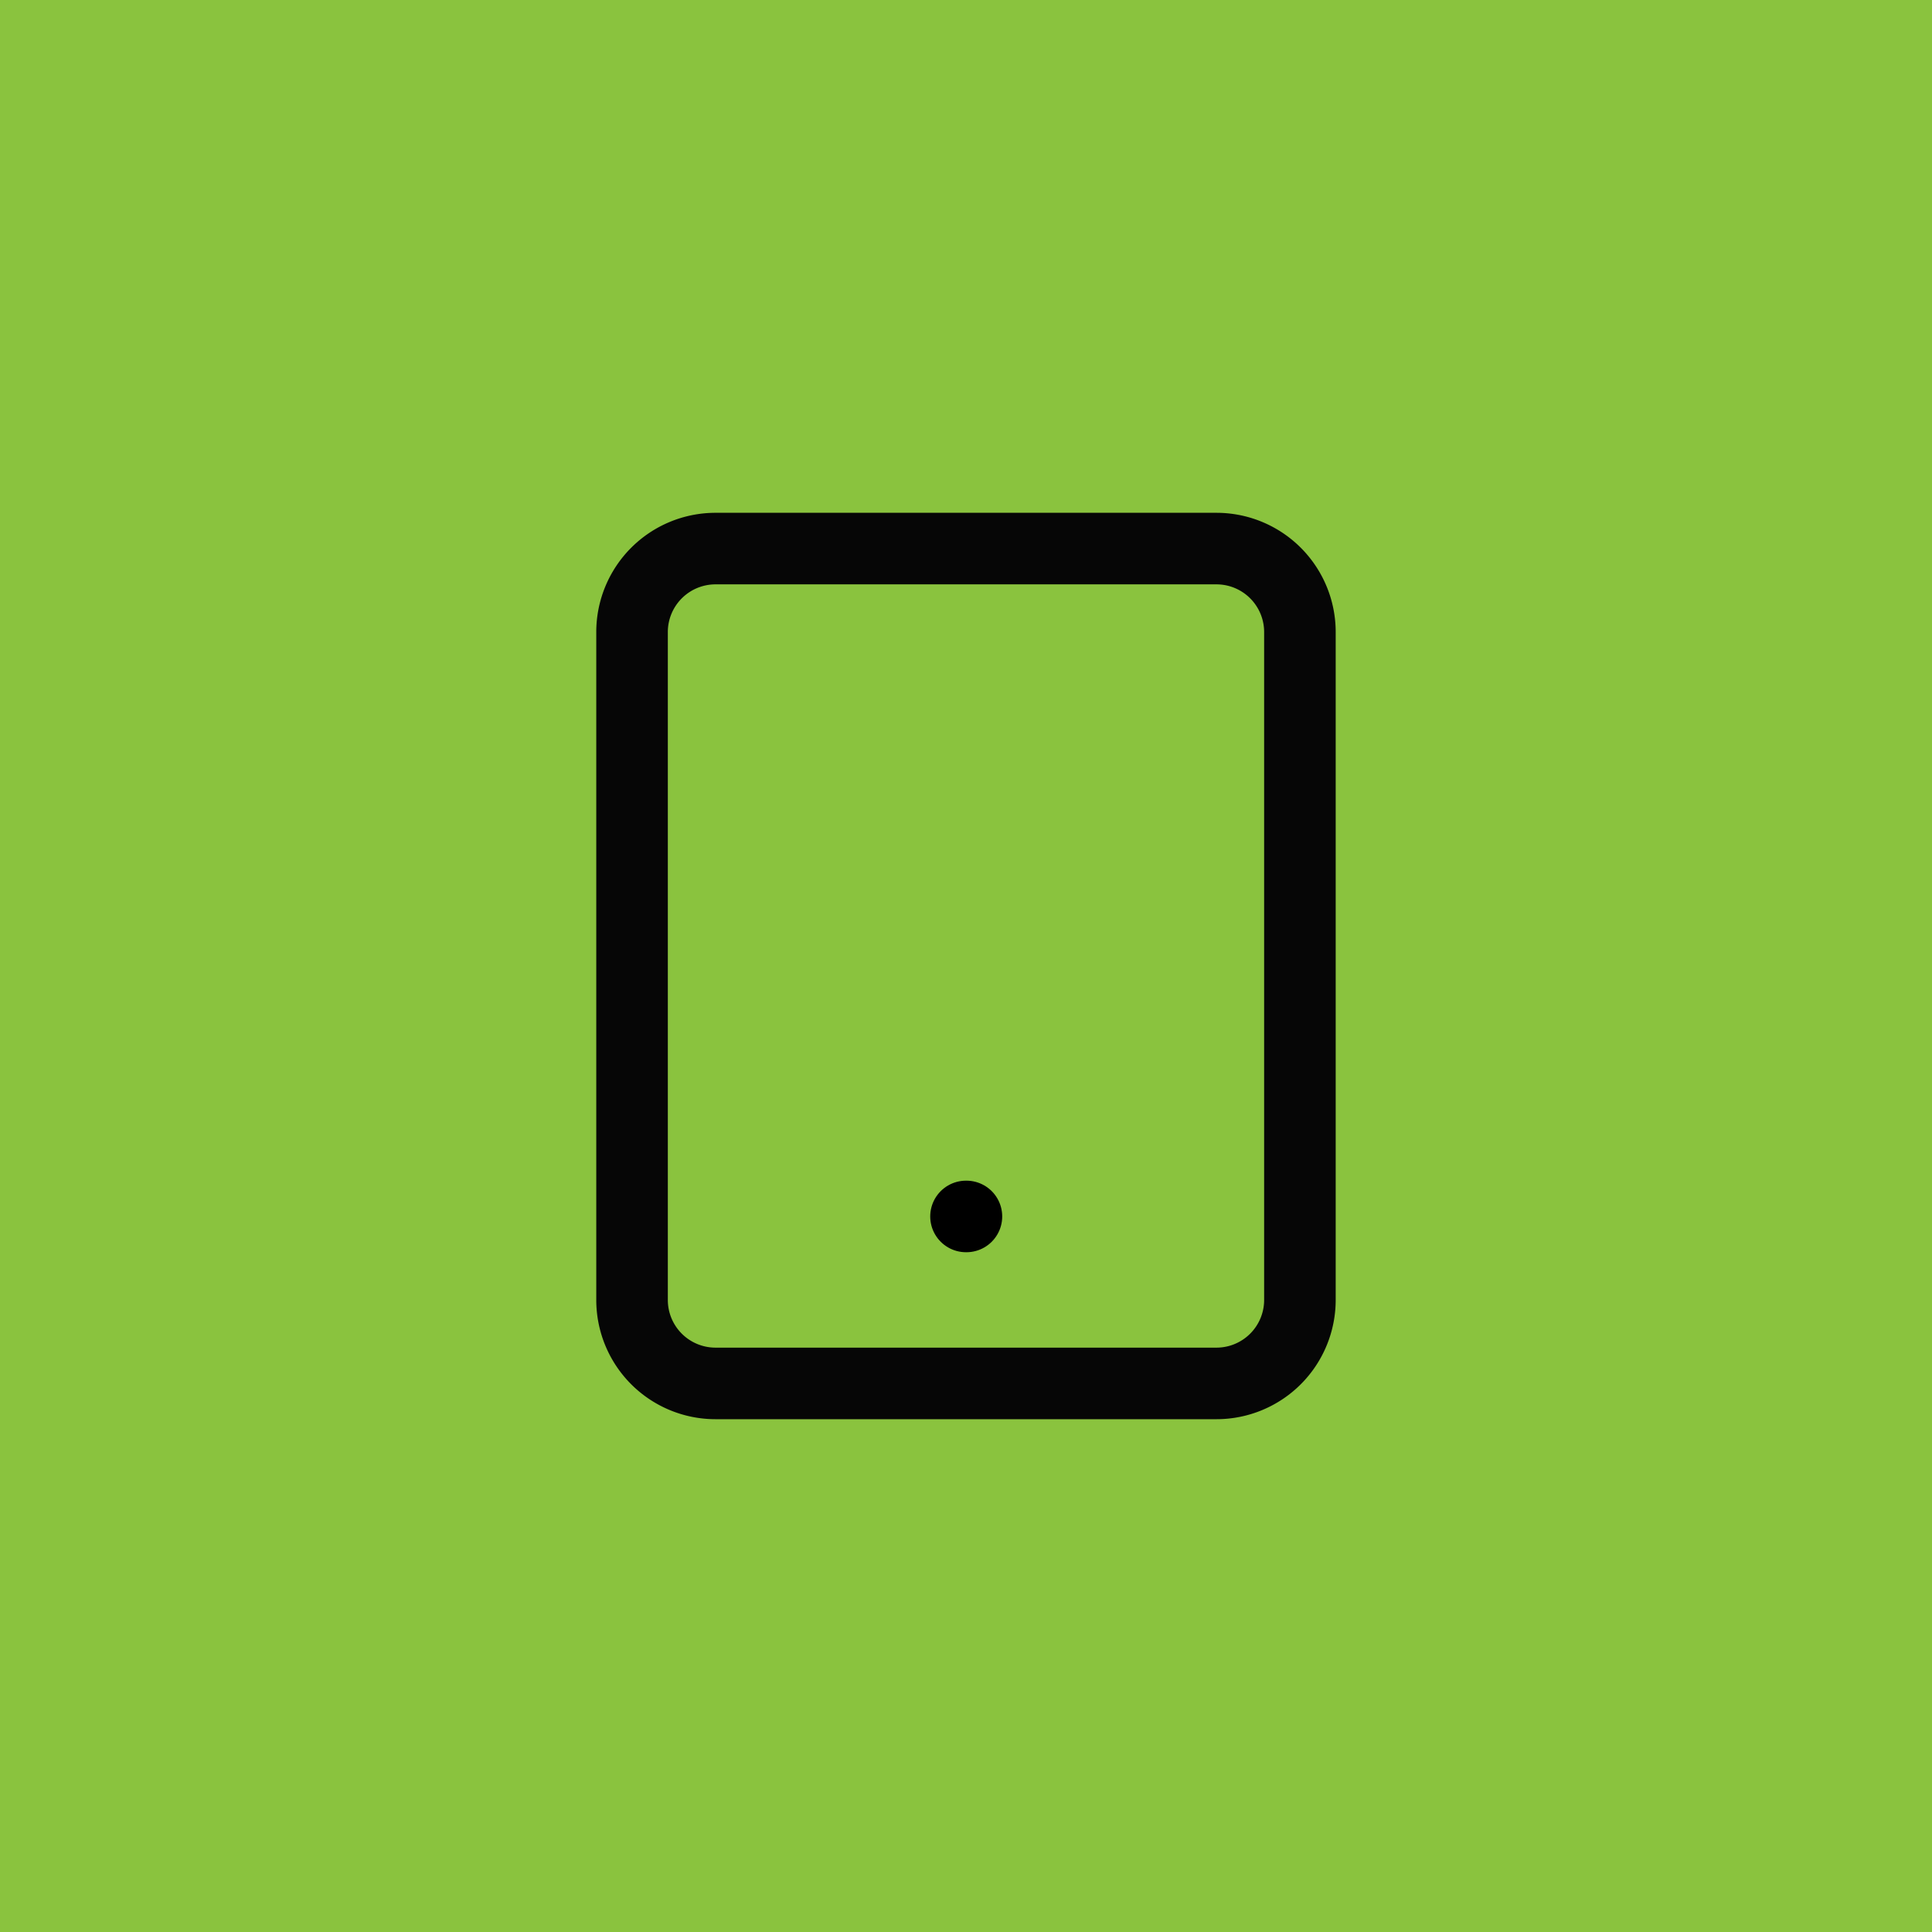
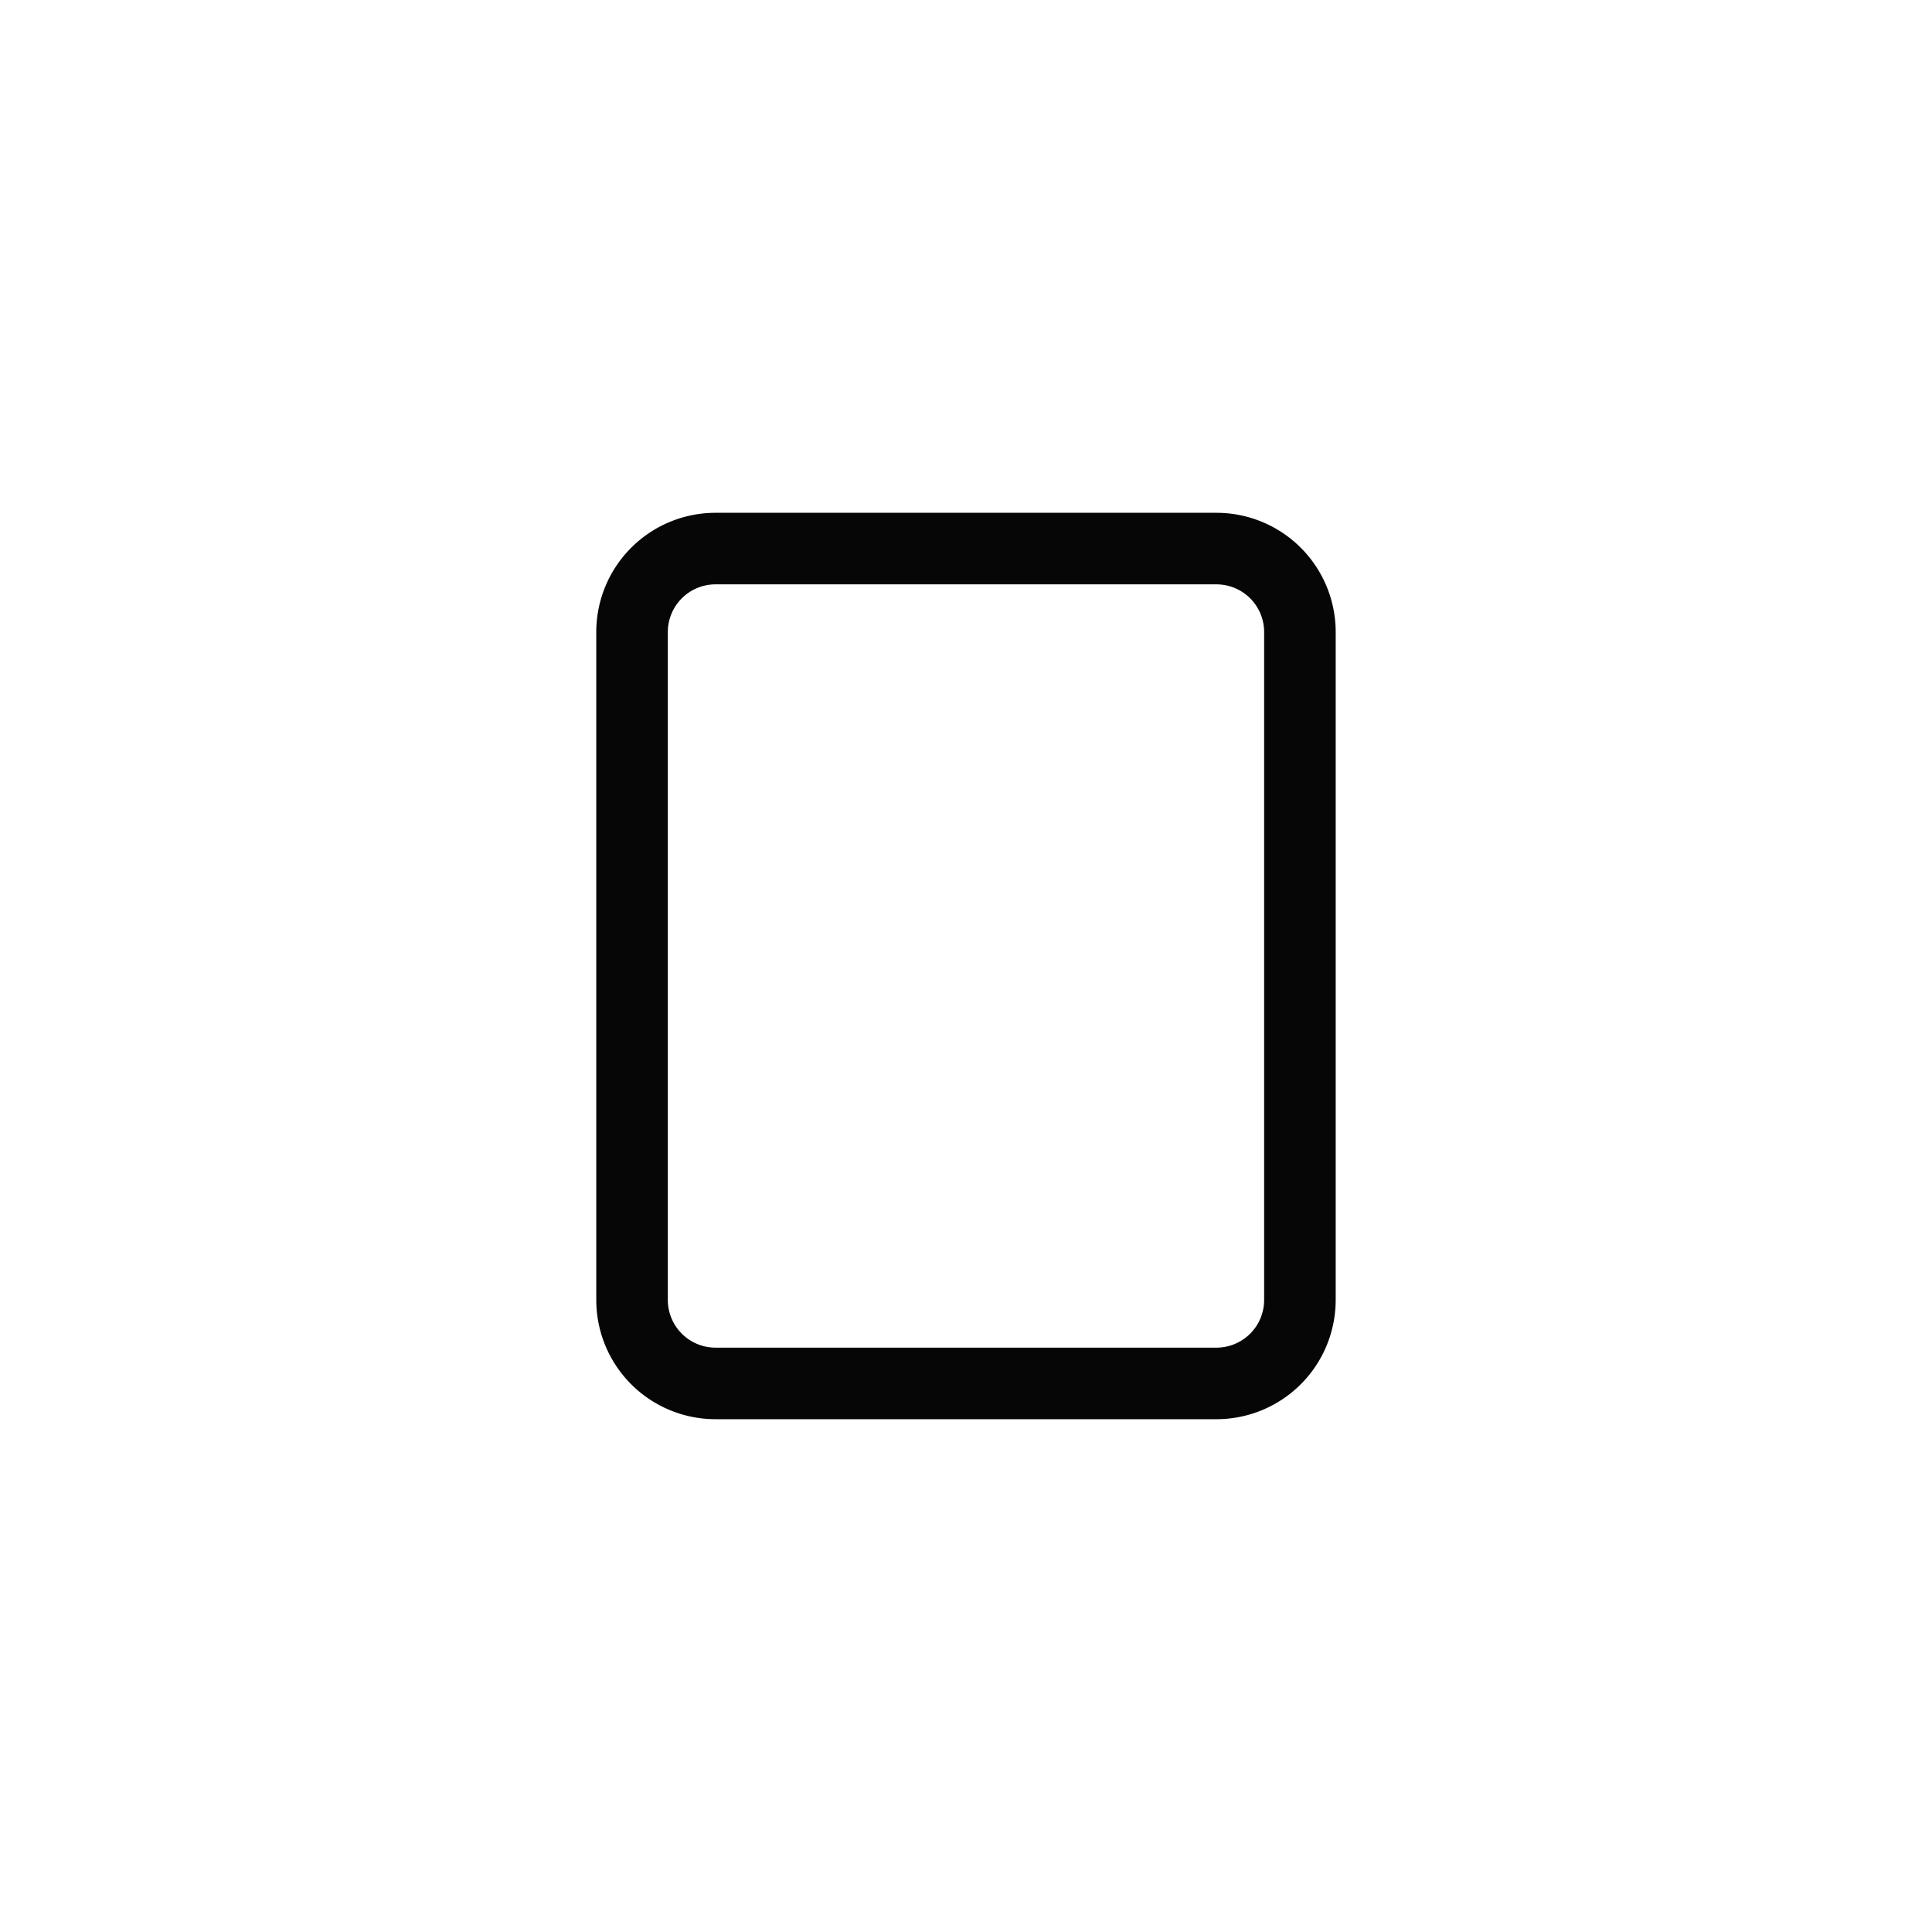
<svg xmlns="http://www.w3.org/2000/svg" width="54" height="54" fill="none">
-   <path fill="#8AC33E" d="M0 0h54v54H0z" />
+   <path fill="#8AC33E" d="M0 0v54H0z" />
  <path d="M34 15.333H20a2.333 2.333 0 0 0-2.334 2.334v18.666A2.333 2.333 0 0 0 20 38.667h14a2.333 2.333 0 0 0 2.333-2.334V17.667A2.333 2.333 0 0 0 34 15.333Z" stroke="#060606" stroke-width="2" stroke-linecap="round" stroke-linejoin="round" />
-   <path d="M27 34h.012" stroke="#000" stroke-width="2" stroke-linecap="round" stroke-linejoin="round" />
</svg>